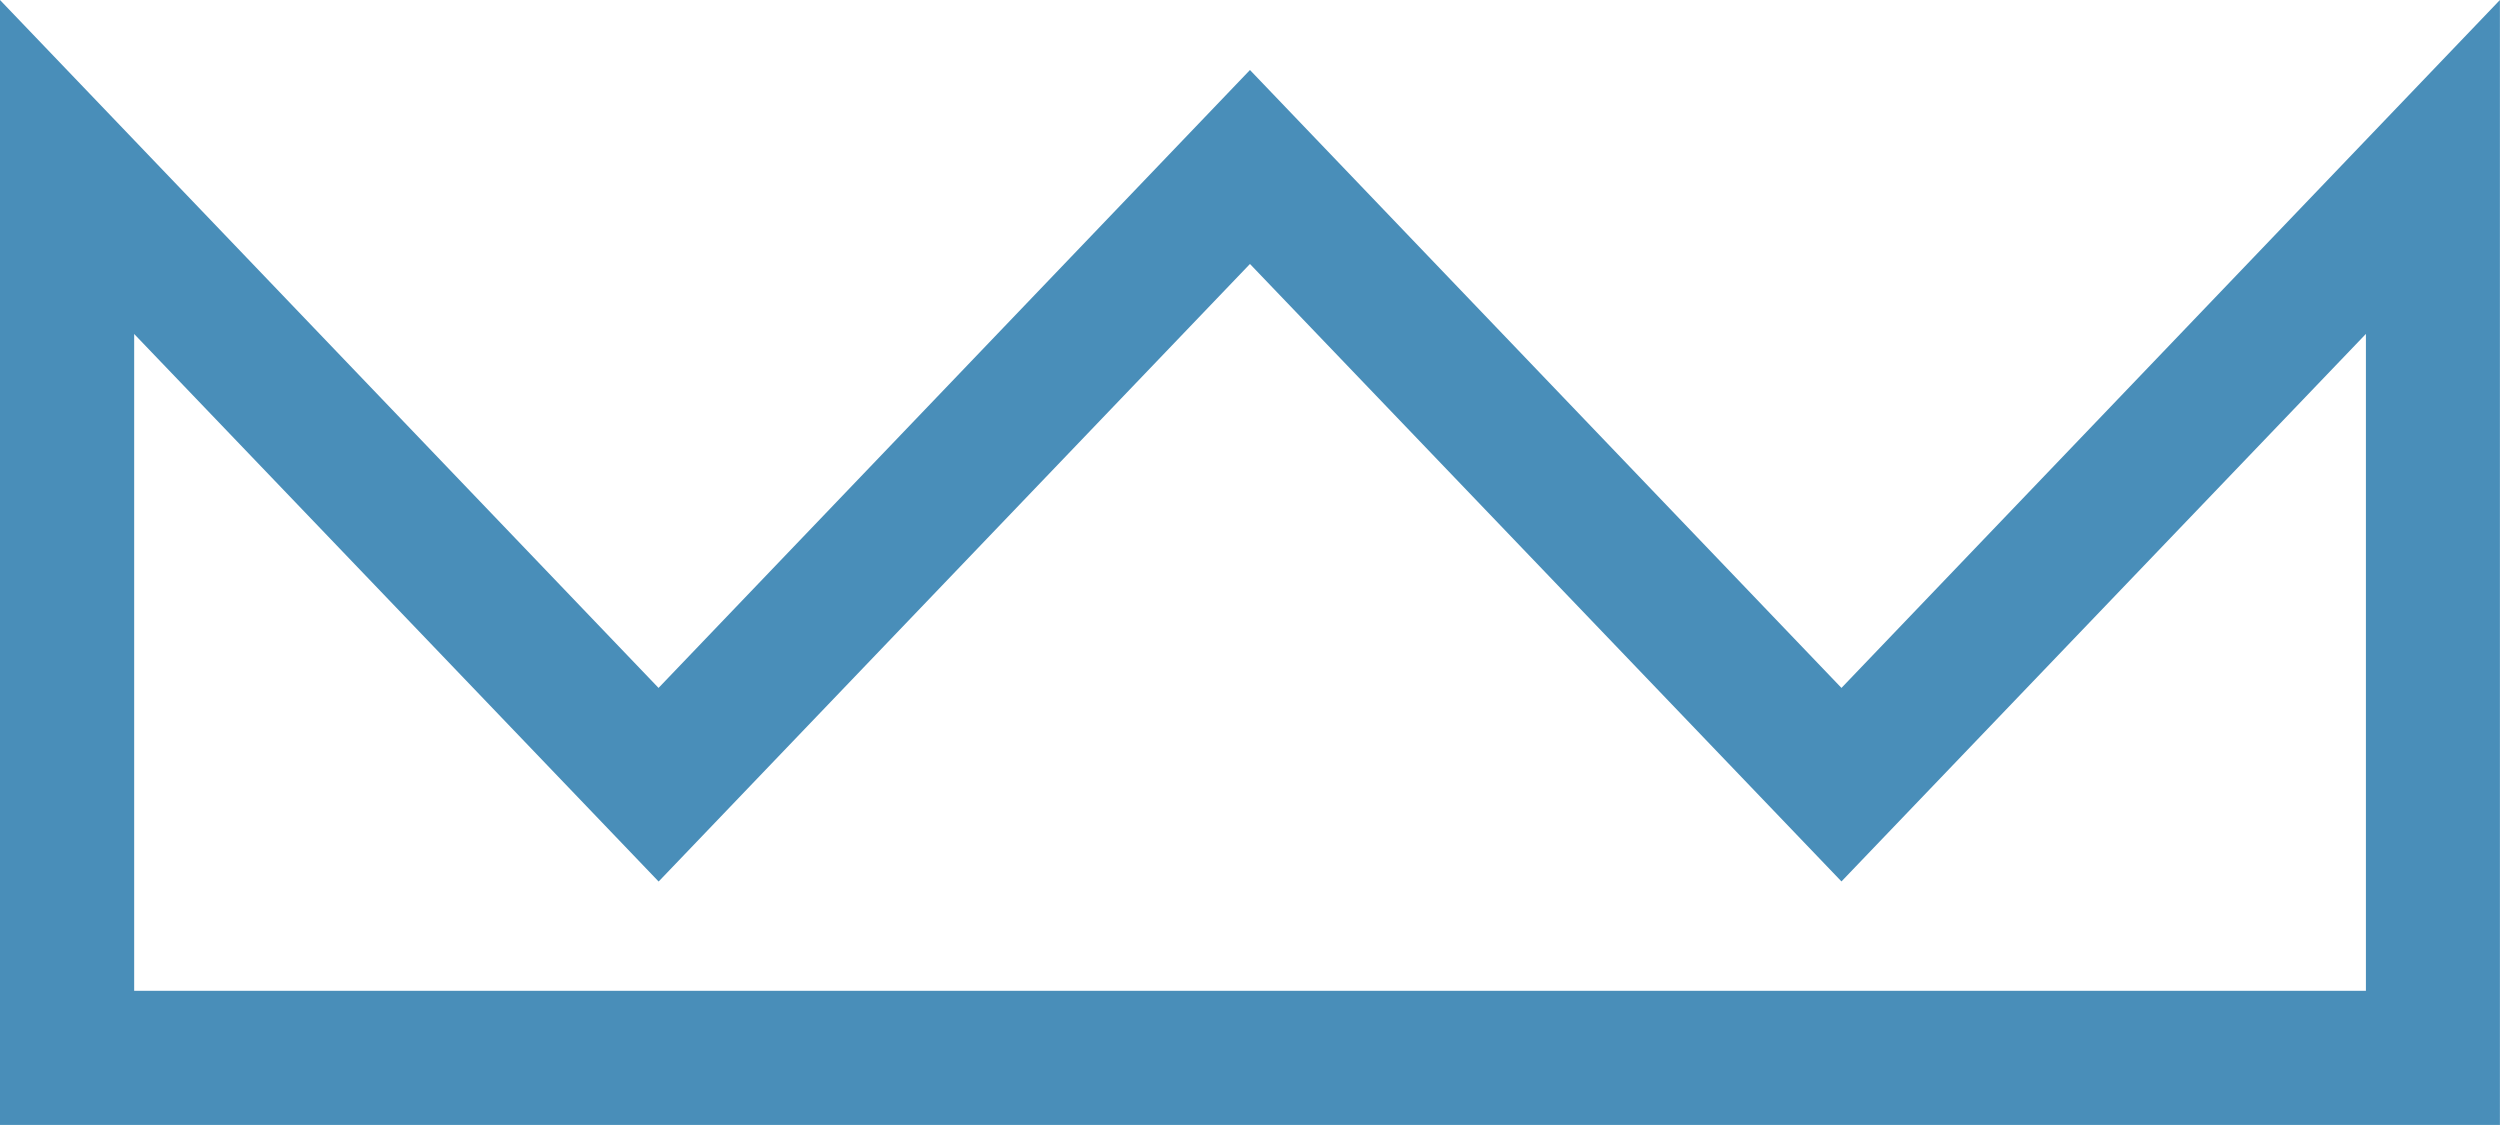
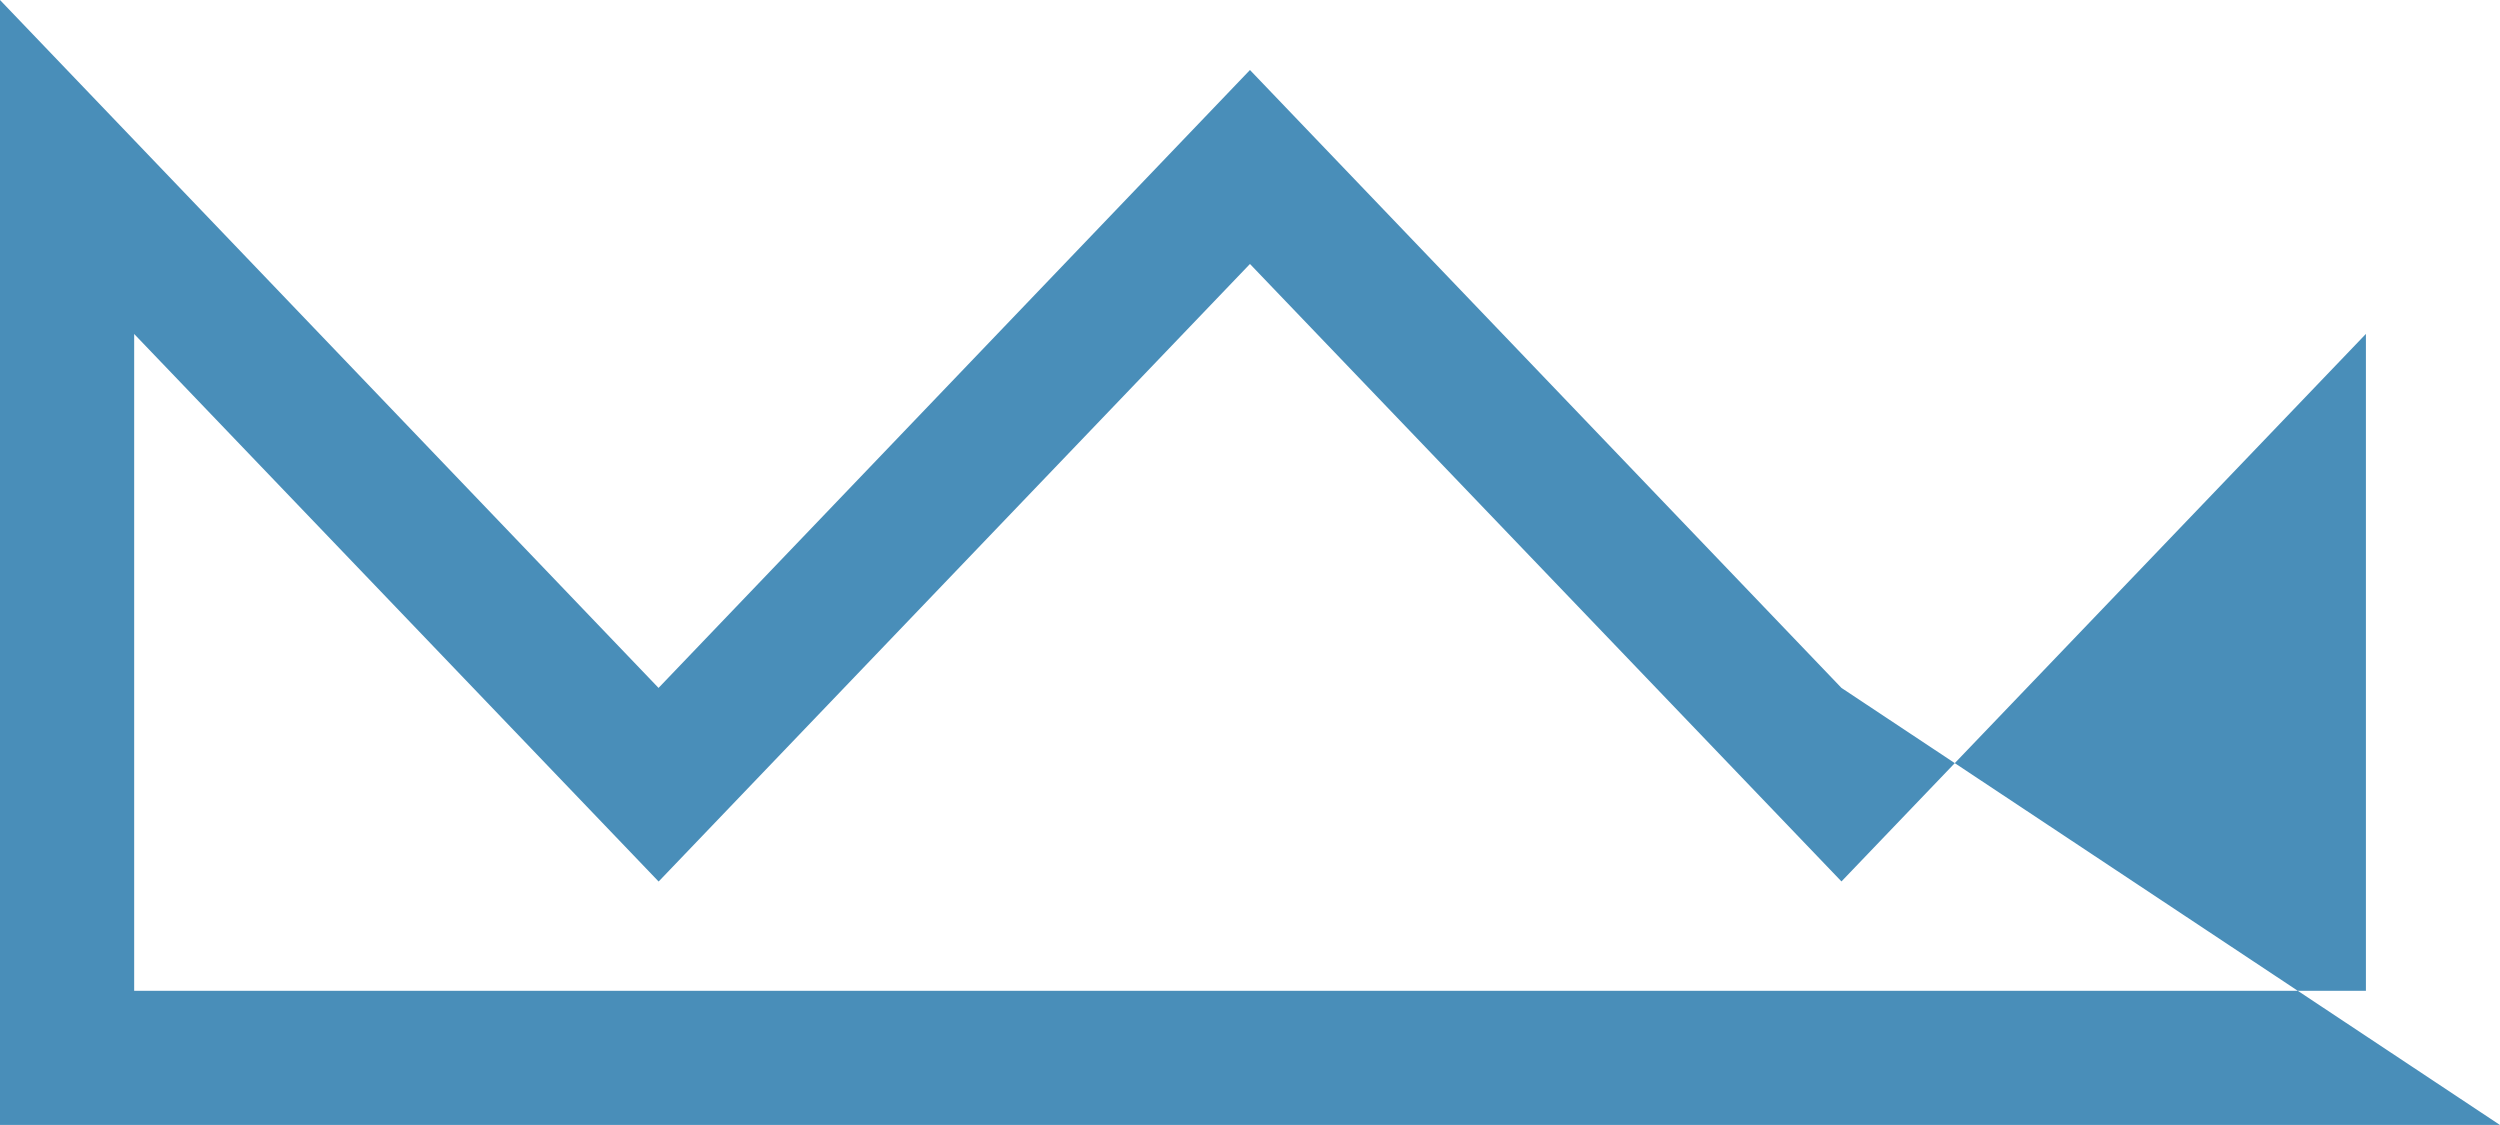
<svg xmlns="http://www.w3.org/2000/svg" width="28.601" height="12.87" viewBox="0 0 28.601 12.87">
  <defs>
    <style>
      .cls-1 {
        fill: #498eb9;
      }
    </style>
  </defs>
-   <path id="_02-easy_tearing" data-name="02-easy tearing" class="cls-1" d="M1.535,1.535H9.049l-6.264,6L9.85,14.3,2.786,21.067l6.264,6H1.535ZM0,0V28.6H12.87L5,21.067,12.069,14.3,5,7.534,12.87,0Z" transform="translate(0 12.87) rotate(-90)" />
+   <path id="_02-easy_tearing" data-name="02-easy tearing" class="cls-1" d="M1.535,1.535H9.049l-6.264,6L9.85,14.3,2.786,21.067l6.264,6H1.535ZM0,0V28.6L5,21.067,12.069,14.3,5,7.534,12.87,0Z" transform="translate(0 12.87) rotate(-90)" />
</svg>